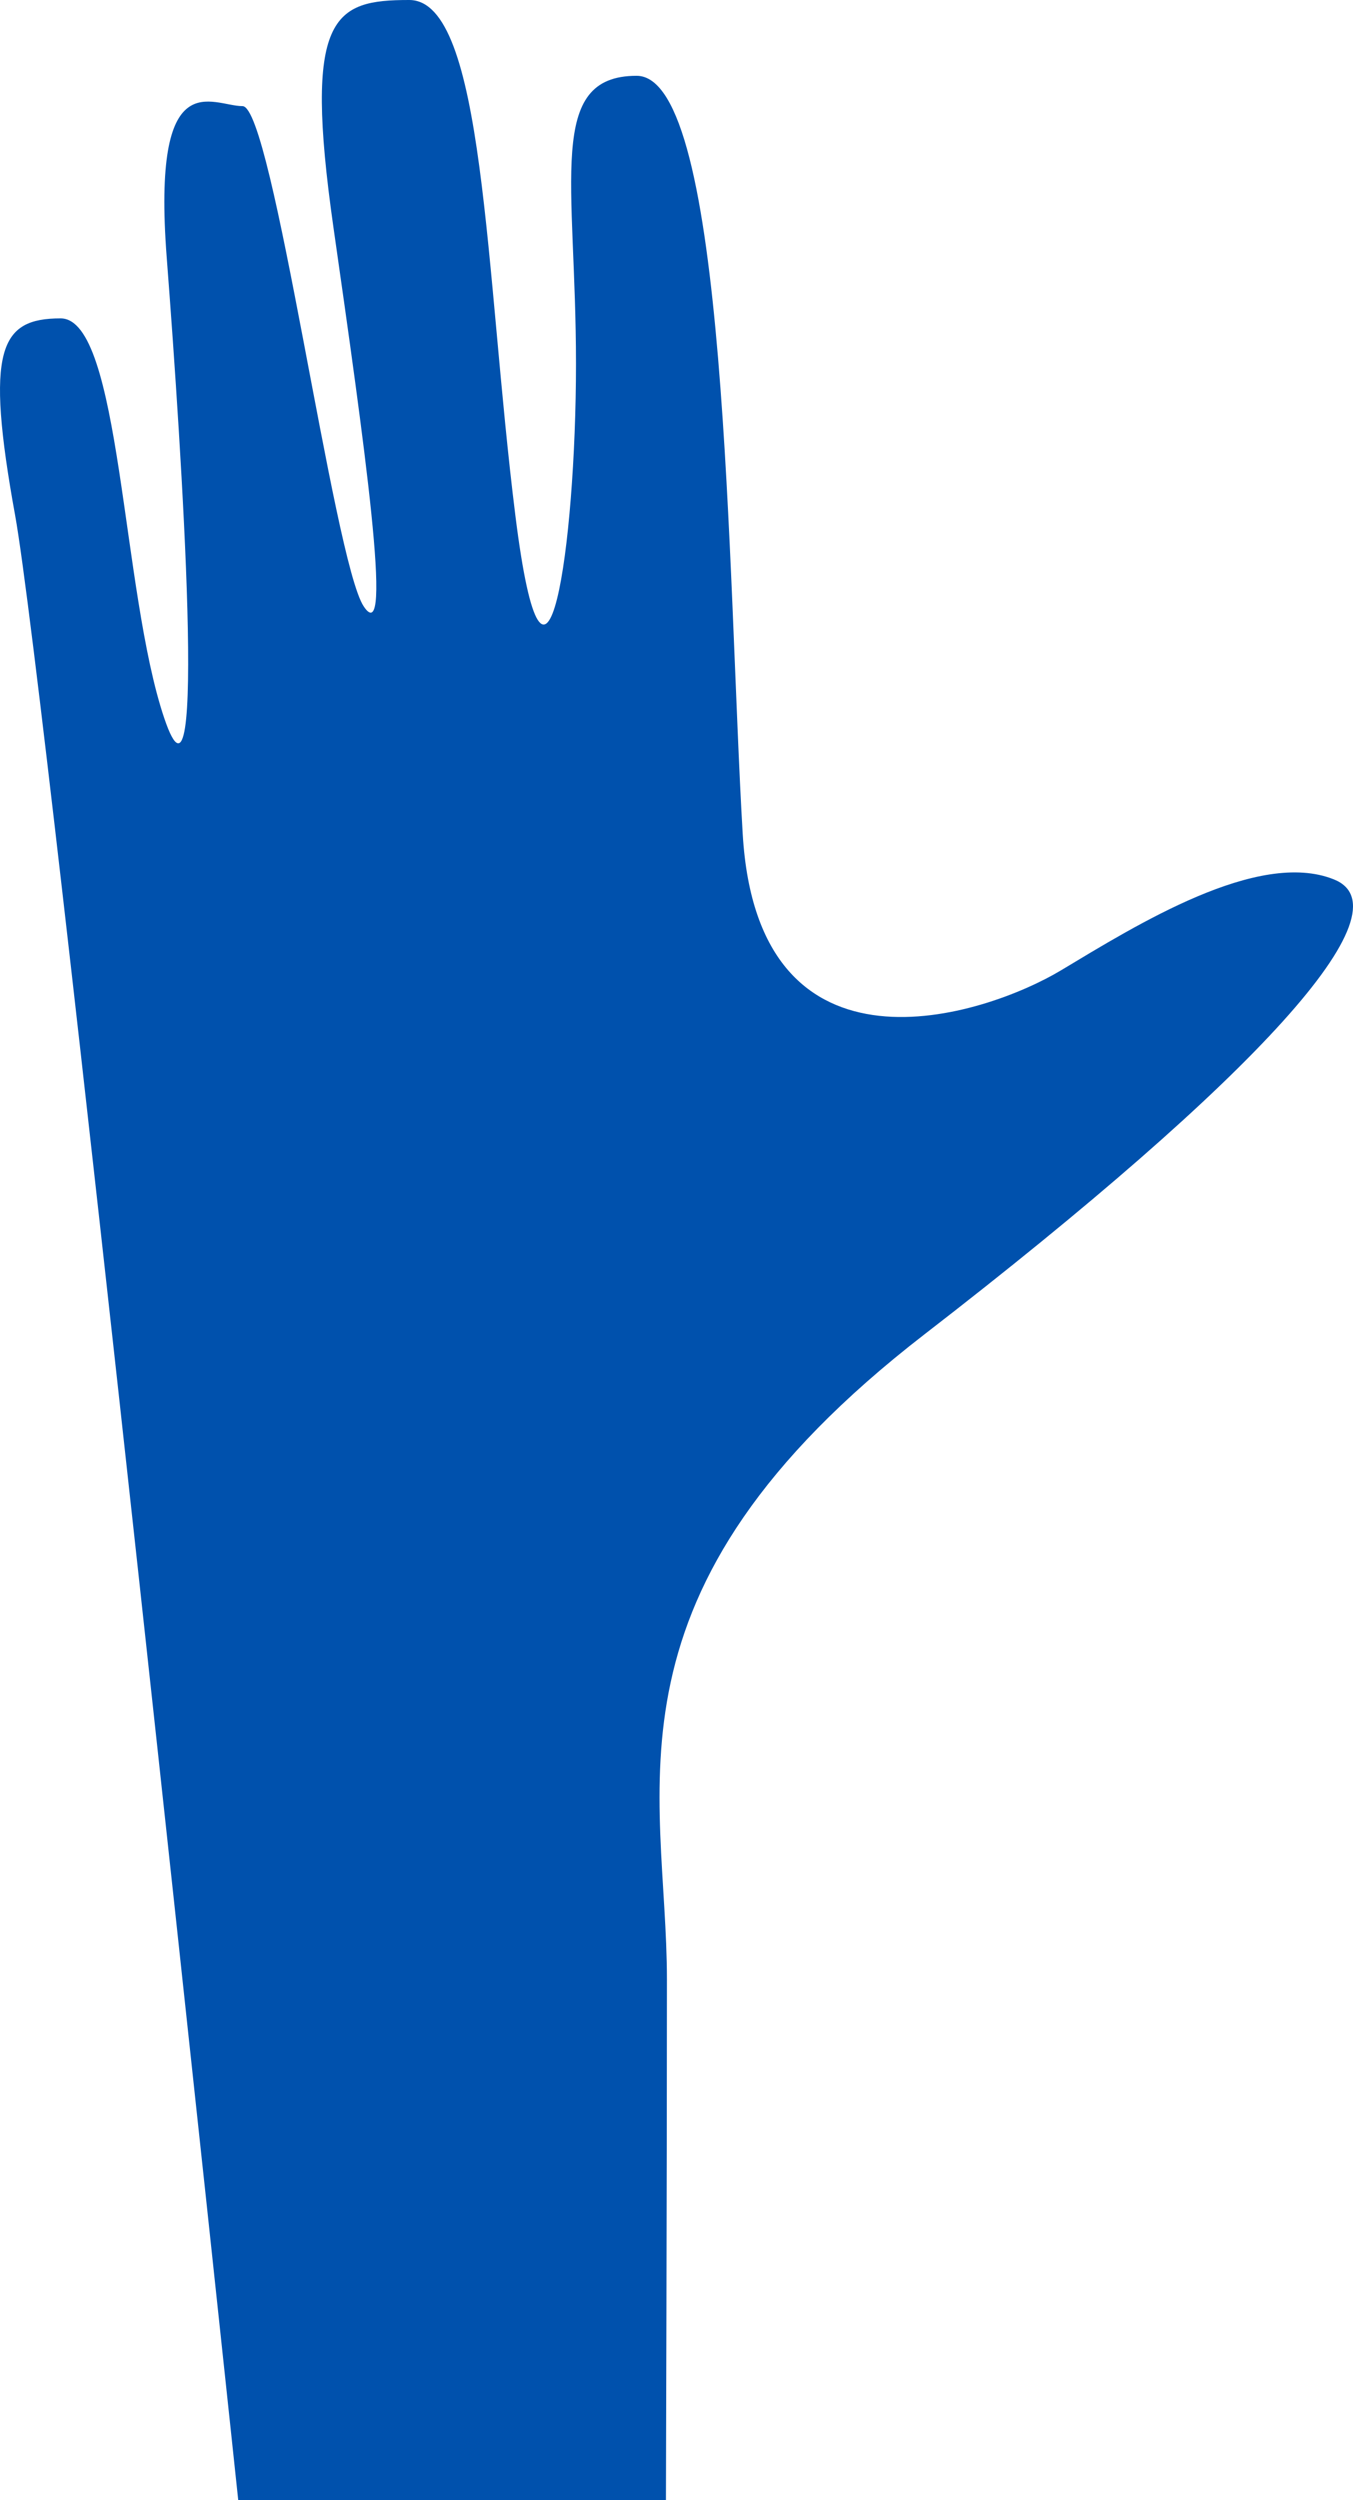
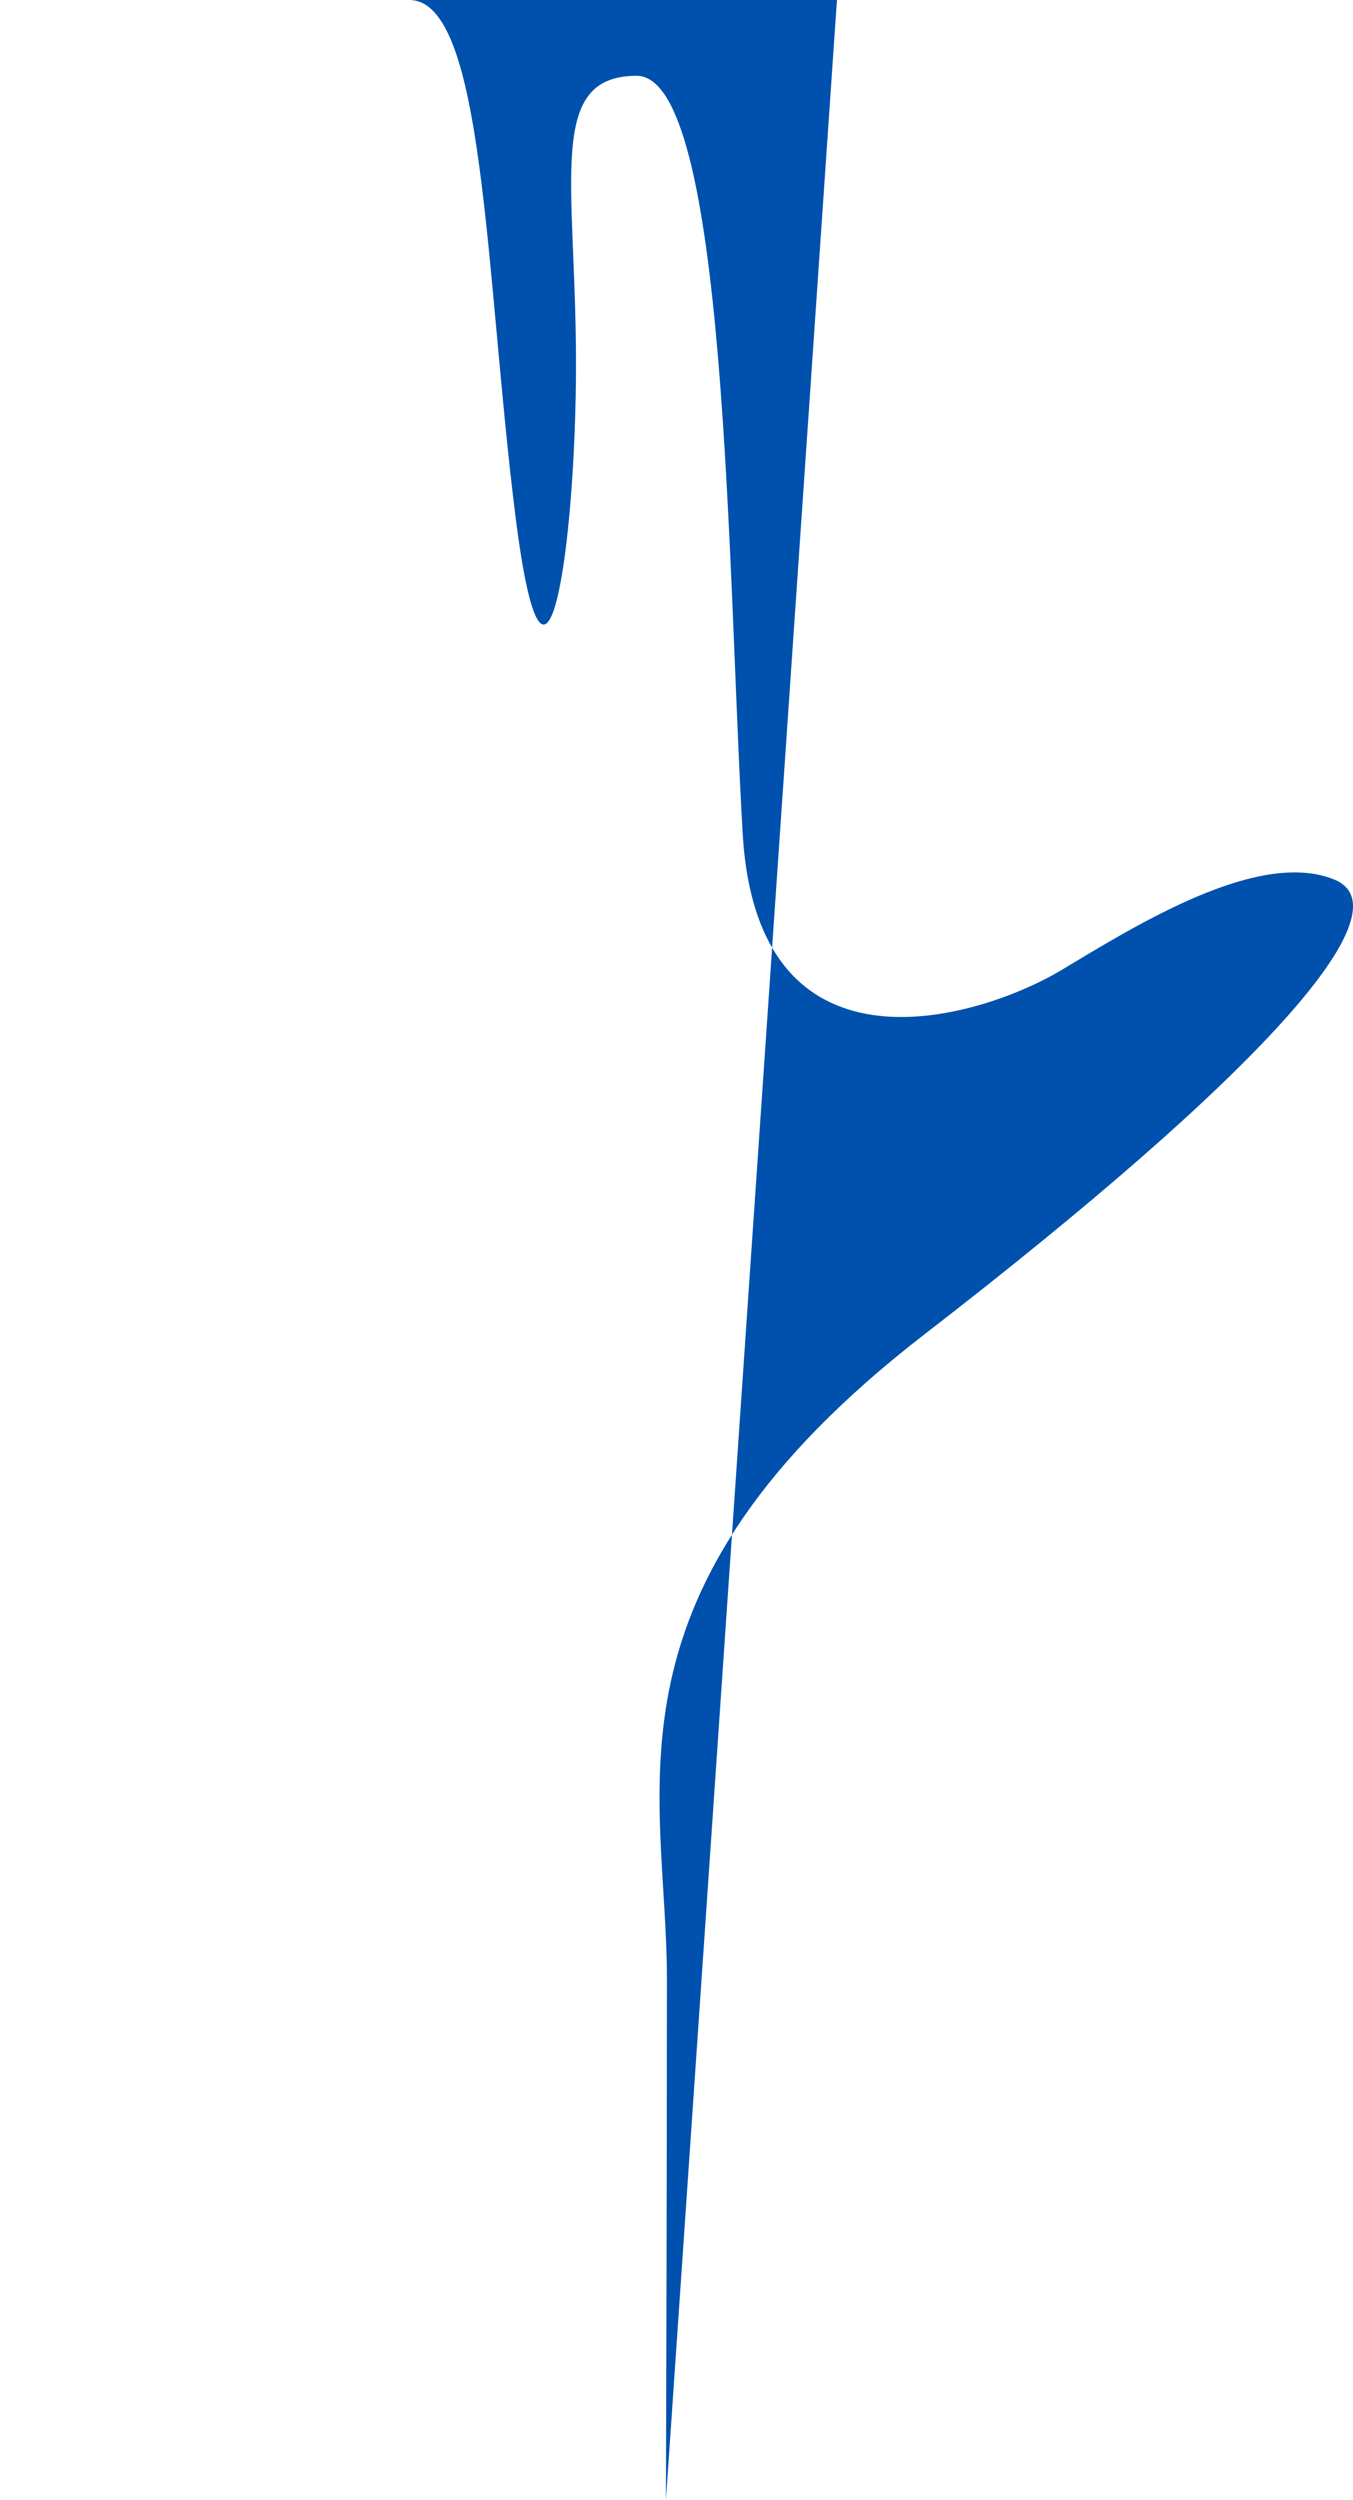
<svg xmlns="http://www.w3.org/2000/svg" id="main" viewBox="0 0 557.06 1029">
  <defs>
    <style> .cls-1 { fill: #0051ad; stroke-width: 0px; } </style>
  </defs>
-   <path id="Main_1" data-name="Main 1" class="cls-1" d="M274.18,1029s.41-135.7.41-214.16c0-78.46-31.2-159.59,106.09-265.67,137.29-106.09,199.7-174.73,168.49-187.22-31.2-12.48-81.13,18.72-112.33,37.44-31.2,18.72-124.81,49.92-131.05-56.16-6.24-106.09-6.24-312.03-43.68-312.03-37.44,0-24.96,43.68-24.96,118.57,0,74.89-12.48,162.25-24.96,62.41C199.7,112.33,199.7,0,168.49,0c-31.2,0-43.68,6.24-31.2,93.61,12.48,87.37,24.96,174.73,12.48,156.01-12.48-18.72-37.44-205.94-49.92-205.94-12.48,0-37.44-18.72-31.2,62.41,6.24,81.13,16.75,241.92-.99,189.6-17.74-52.31-17.74-164.64-42.7-164.64-24.96,0-31.2,12.48-18.72,81.13,12.48,68.65,91.84,816.82,91.84,816.82h176.1Z" />
+   <path id="Main_1" data-name="Main 1" class="cls-1" d="M274.18,1029s.41-135.7.41-214.16c0-78.46-31.2-159.59,106.09-265.67,137.29-106.09,199.7-174.73,168.49-187.22-31.2-12.48-81.13,18.72-112.33,37.44-31.2,18.72-124.81,49.92-131.05-56.16-6.24-106.09-6.24-312.03-43.68-312.03-37.44,0-24.96,43.68-24.96,118.57,0,74.89-12.48,162.25-24.96,62.41C199.7,112.33,199.7,0,168.49,0h176.1Z" />
</svg>